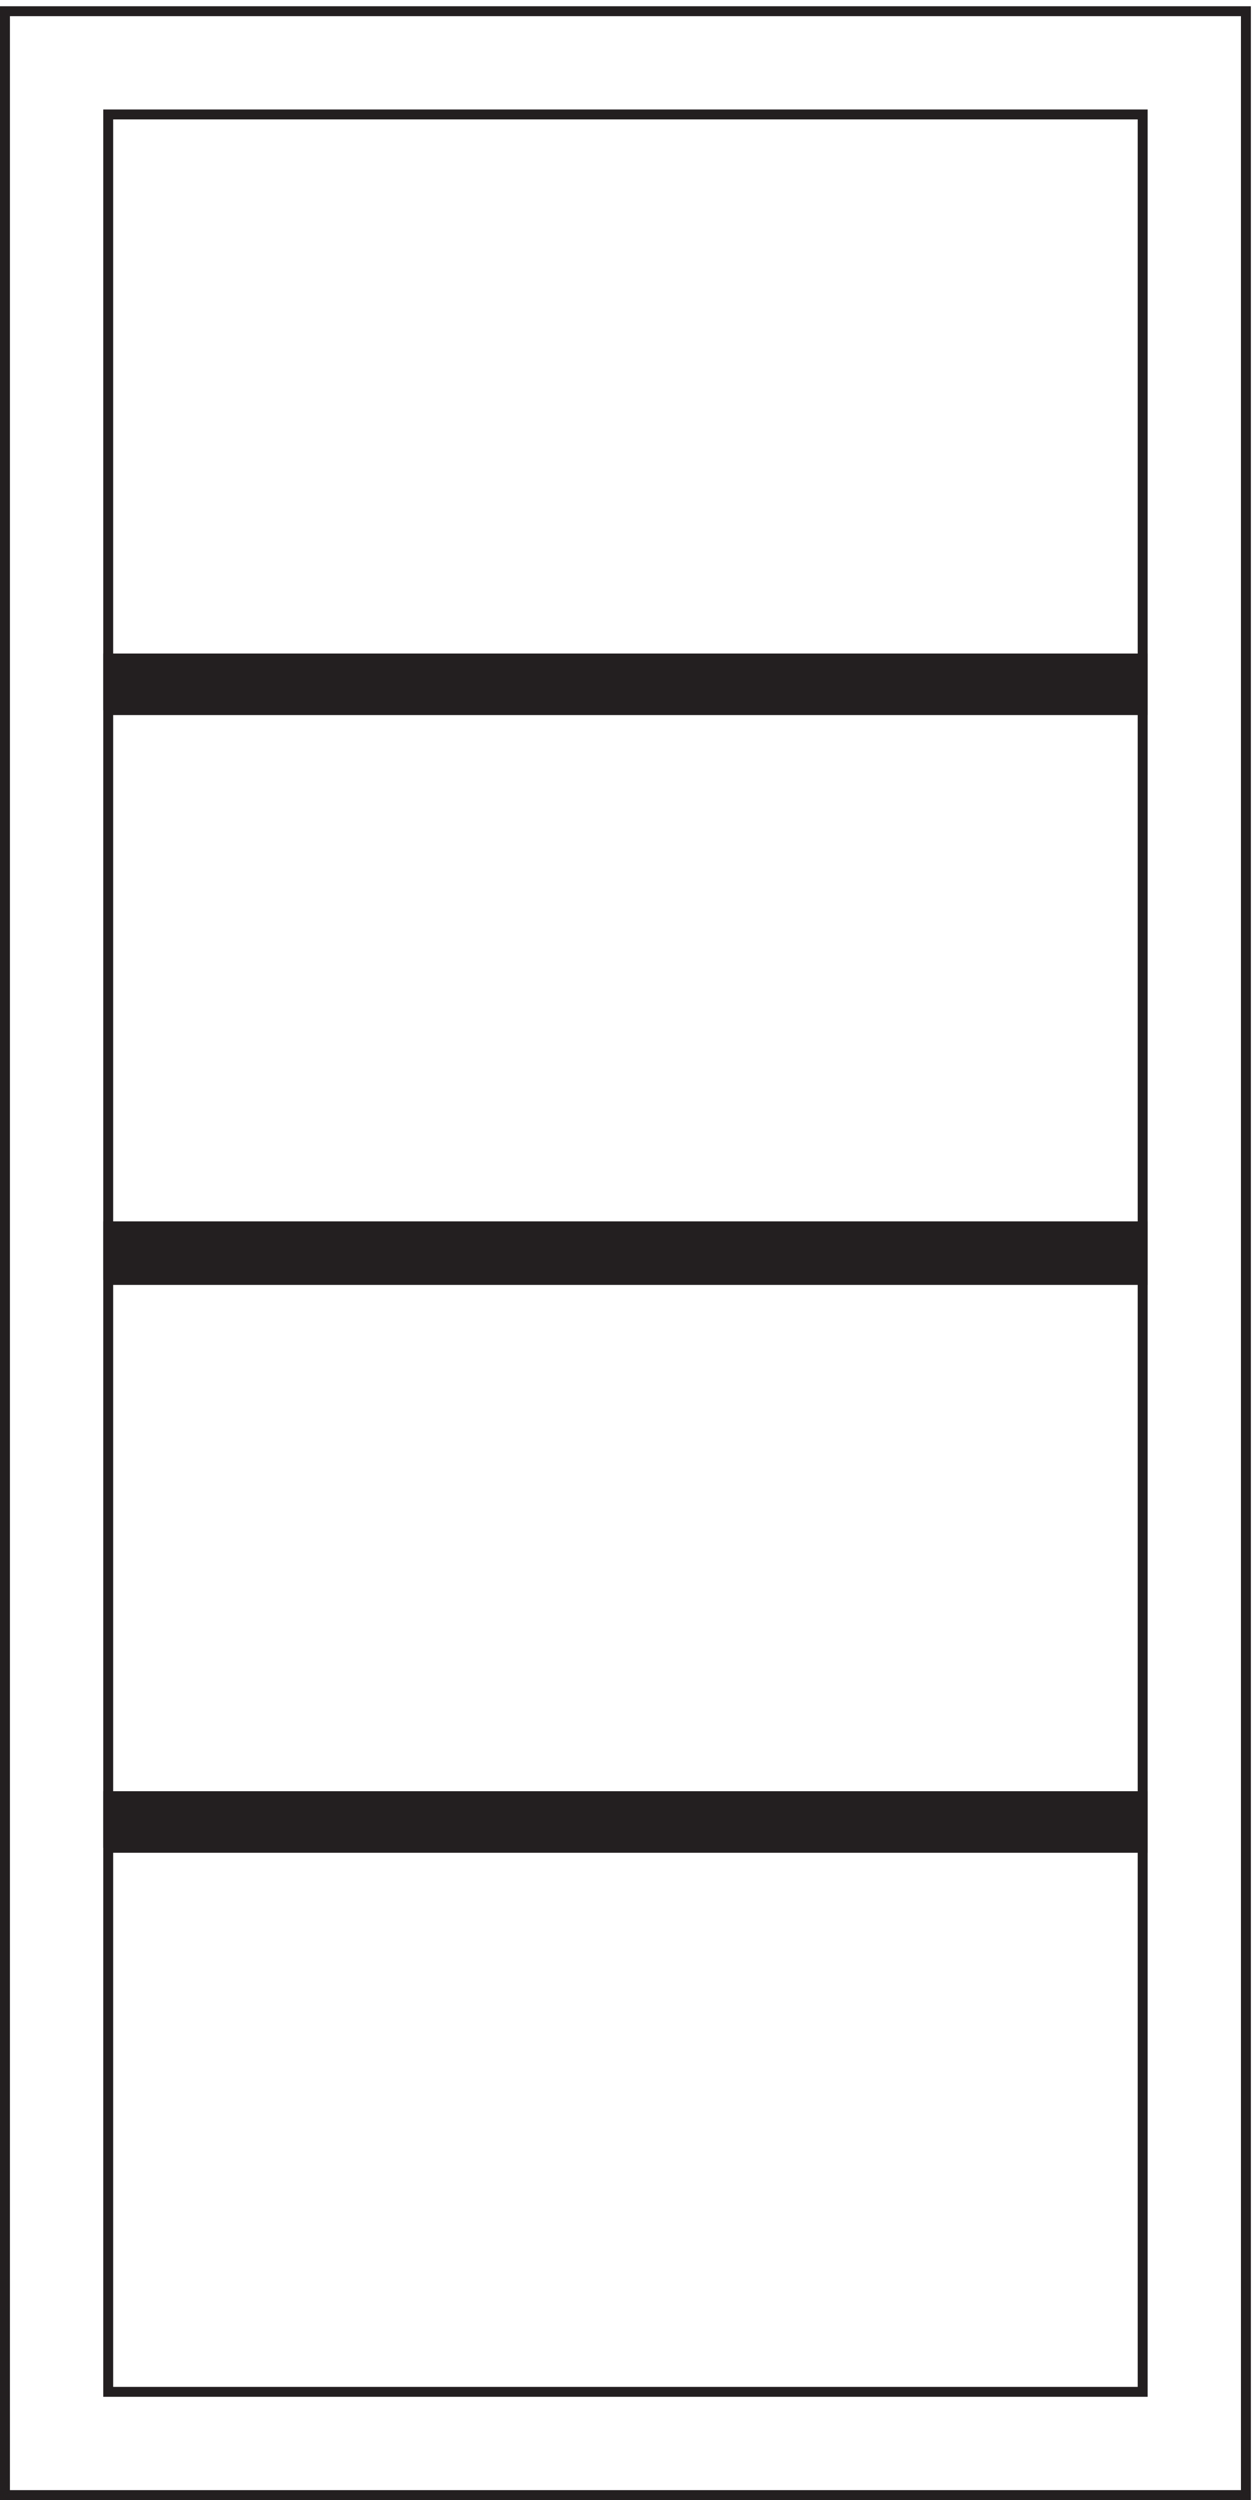
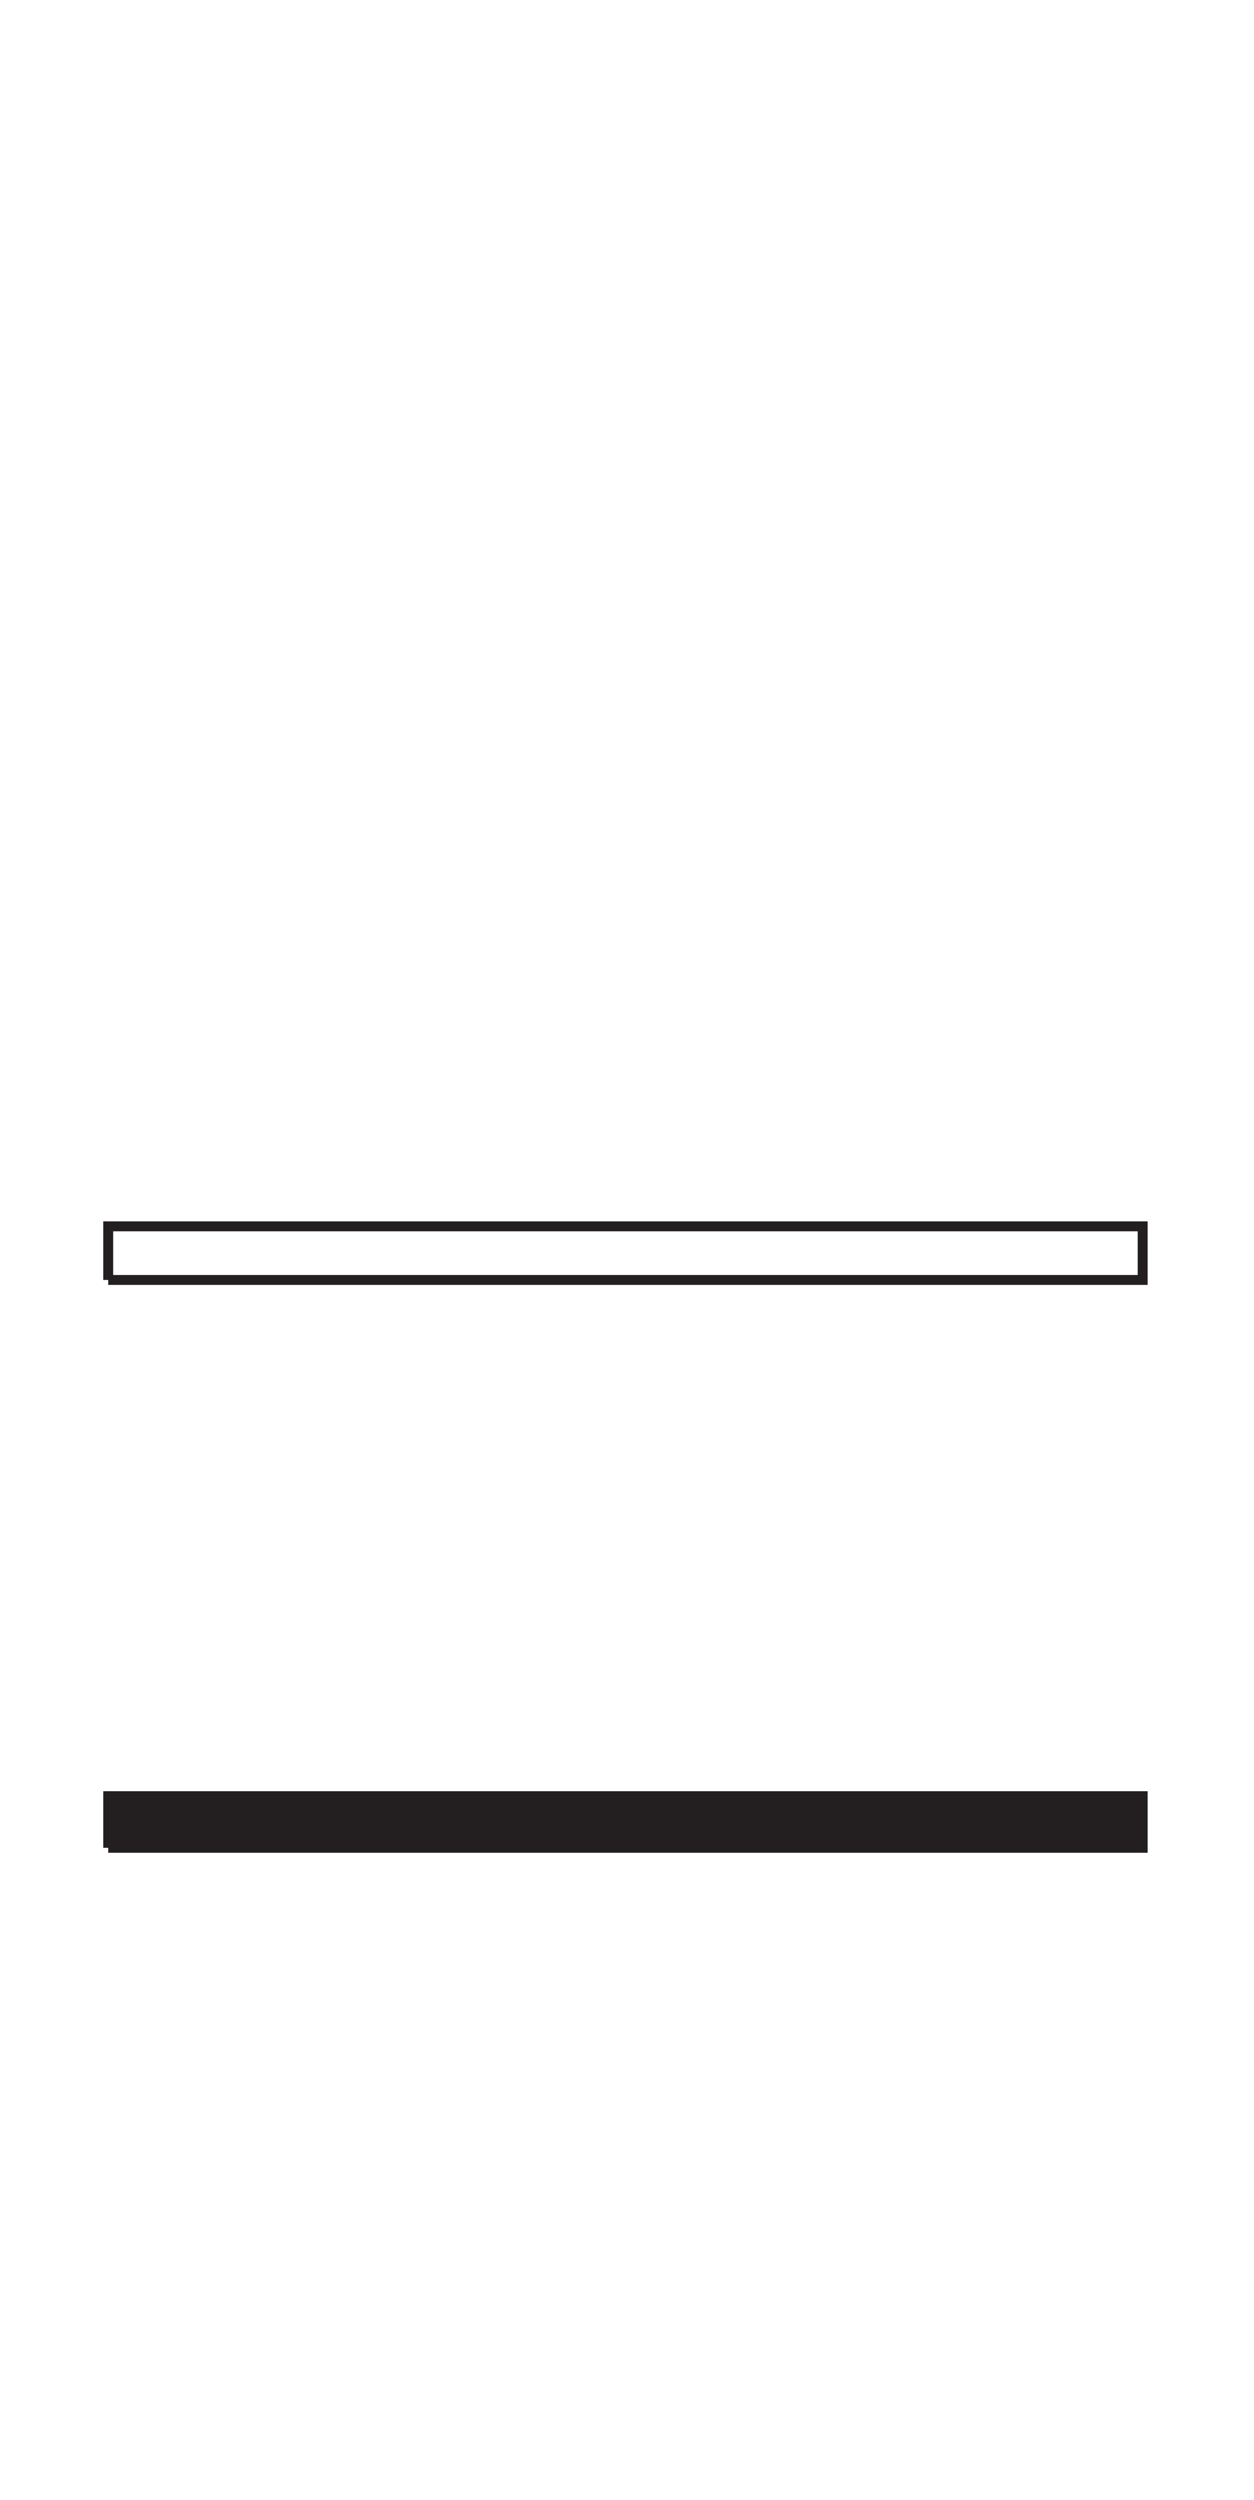
<svg xmlns="http://www.w3.org/2000/svg" xml:space="preserve" width="126" height="251.2">
-   <path d="M3.332 3.16h937.5v1876.5H3.332Z" style="fill:none;stroke:#231f20;stroke-width:7.5;stroke-linecap:butt;stroke-linejoin:miter;stroke-miterlimit:10;stroke-dasharray:none;stroke-opacity:1" transform="matrix(.133 0 0 -.133 .056 251.121)" />
-   <path d="M81.332 81.16h781.5v1720.5h-781.5z" style="fill:none;stroke:#231f20;stroke-width:7.5;stroke-linecap:butt;stroke-linejoin:miter;stroke-miterlimit:10;stroke-dasharray:none;stroke-opacity:1" transform="matrix(.133 0 0 -.133 .056 251.121)" />
-   <path d="M81.332 1351.66h781.5v39h-781.5v-39" style="fill:#231f20;fill-opacity:1;fill-rule:evenodd;stroke:none" transform="matrix(.133 0 0 -.133 .056 251.121)" />
-   <path d="M81.332 1351.66h781.5v39h-781.5v-39" style="fill:none;stroke:#231f20;stroke-width:7.5;stroke-linecap:butt;stroke-linejoin:miter;stroke-miterlimit:10;stroke-dasharray:none;stroke-opacity:1" transform="matrix(.133 0 0 -.133 .056 251.121)" />
-   <path d="M81.332 921.164h781.5v40.5h-781.5v-40.5" style="fill:#231f20;fill-opacity:1;fill-rule:evenodd;stroke:none" transform="matrix(.133 0 0 -.133 .056 251.121)" />
  <path d="M81.332 921.164h781.5v40.5h-781.5v-40.5" style="fill:none;stroke:#231f20;stroke-width:7.5;stroke-linecap:butt;stroke-linejoin:miter;stroke-miterlimit:10;stroke-dasharray:none;stroke-opacity:1" transform="matrix(.133 0 0 -.133 .056 251.121)" />
  <path d="M81.332 492.164h781.5v39h-781.5v-39" style="fill:#231f20;fill-opacity:1;fill-rule:evenodd;stroke:none" transform="matrix(.133 0 0 -.133 .056 251.121)" />
  <path d="M81.332 492.164h781.5v39h-781.5v-39" style="fill:none;stroke:#231f20;stroke-width:7.5;stroke-linecap:butt;stroke-linejoin:miter;stroke-miterlimit:10;stroke-dasharray:none;stroke-opacity:1" transform="matrix(.133 0 0 -.133 .056 251.121)" />
</svg>